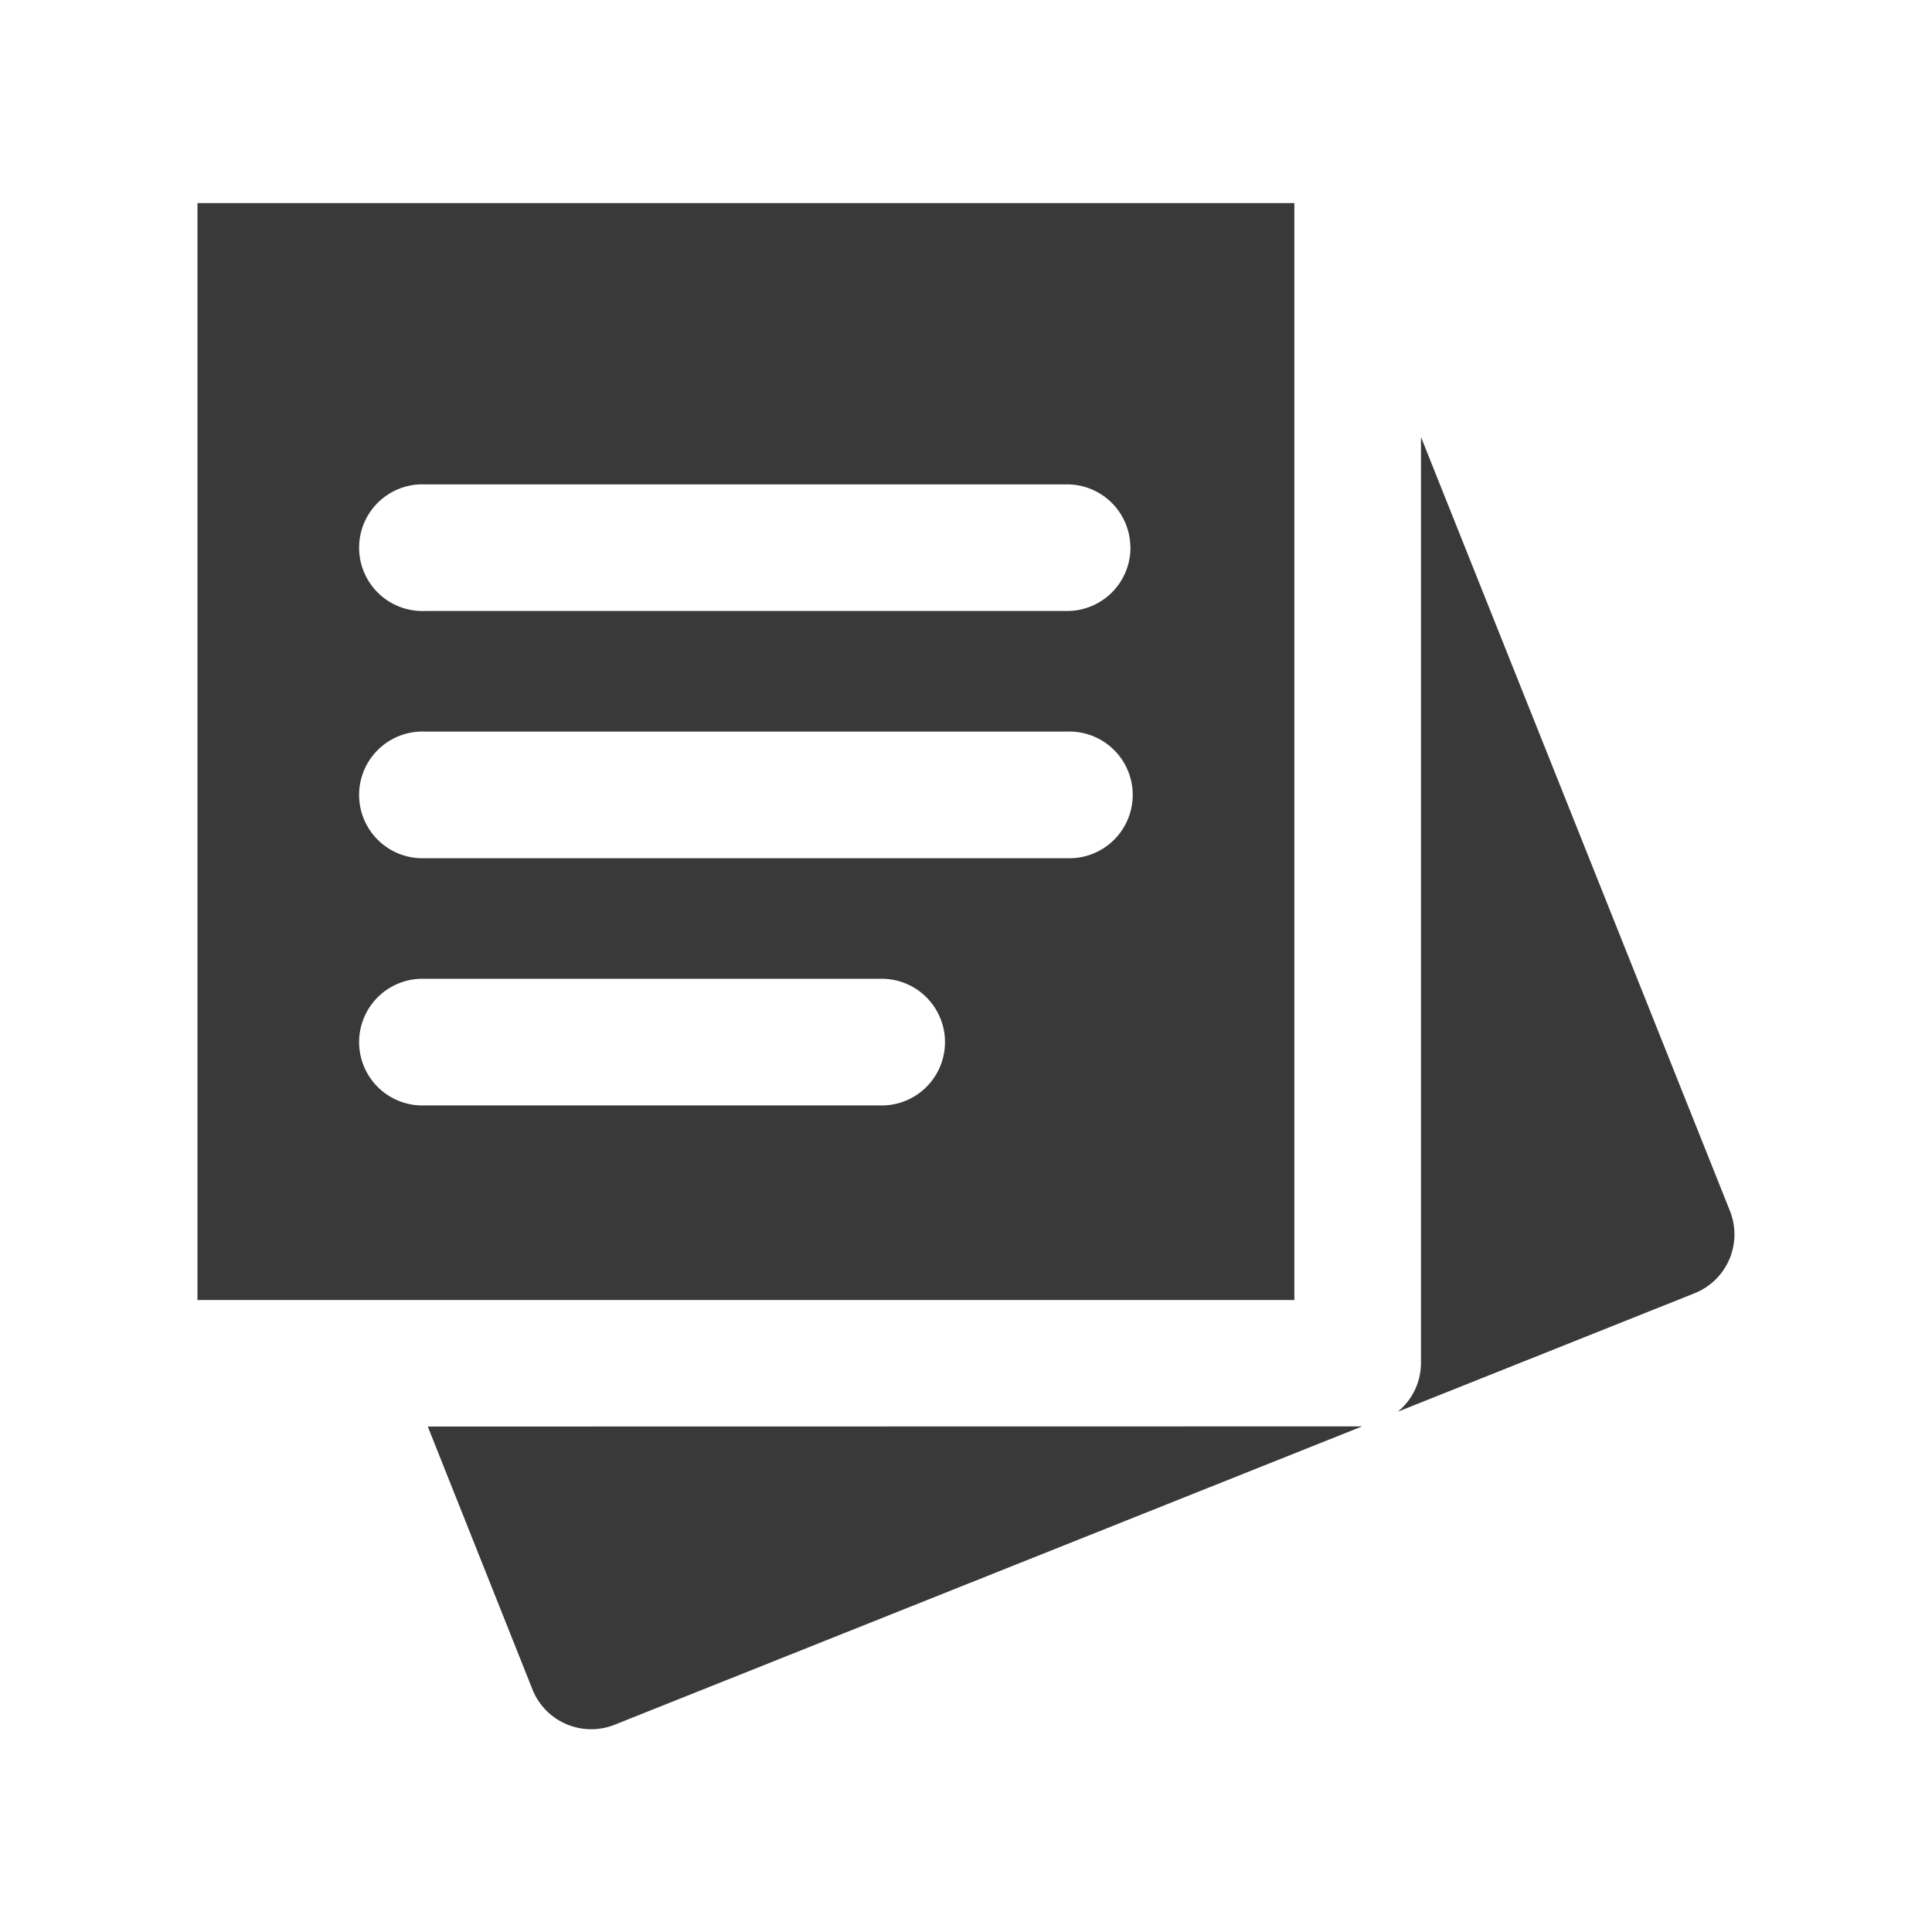
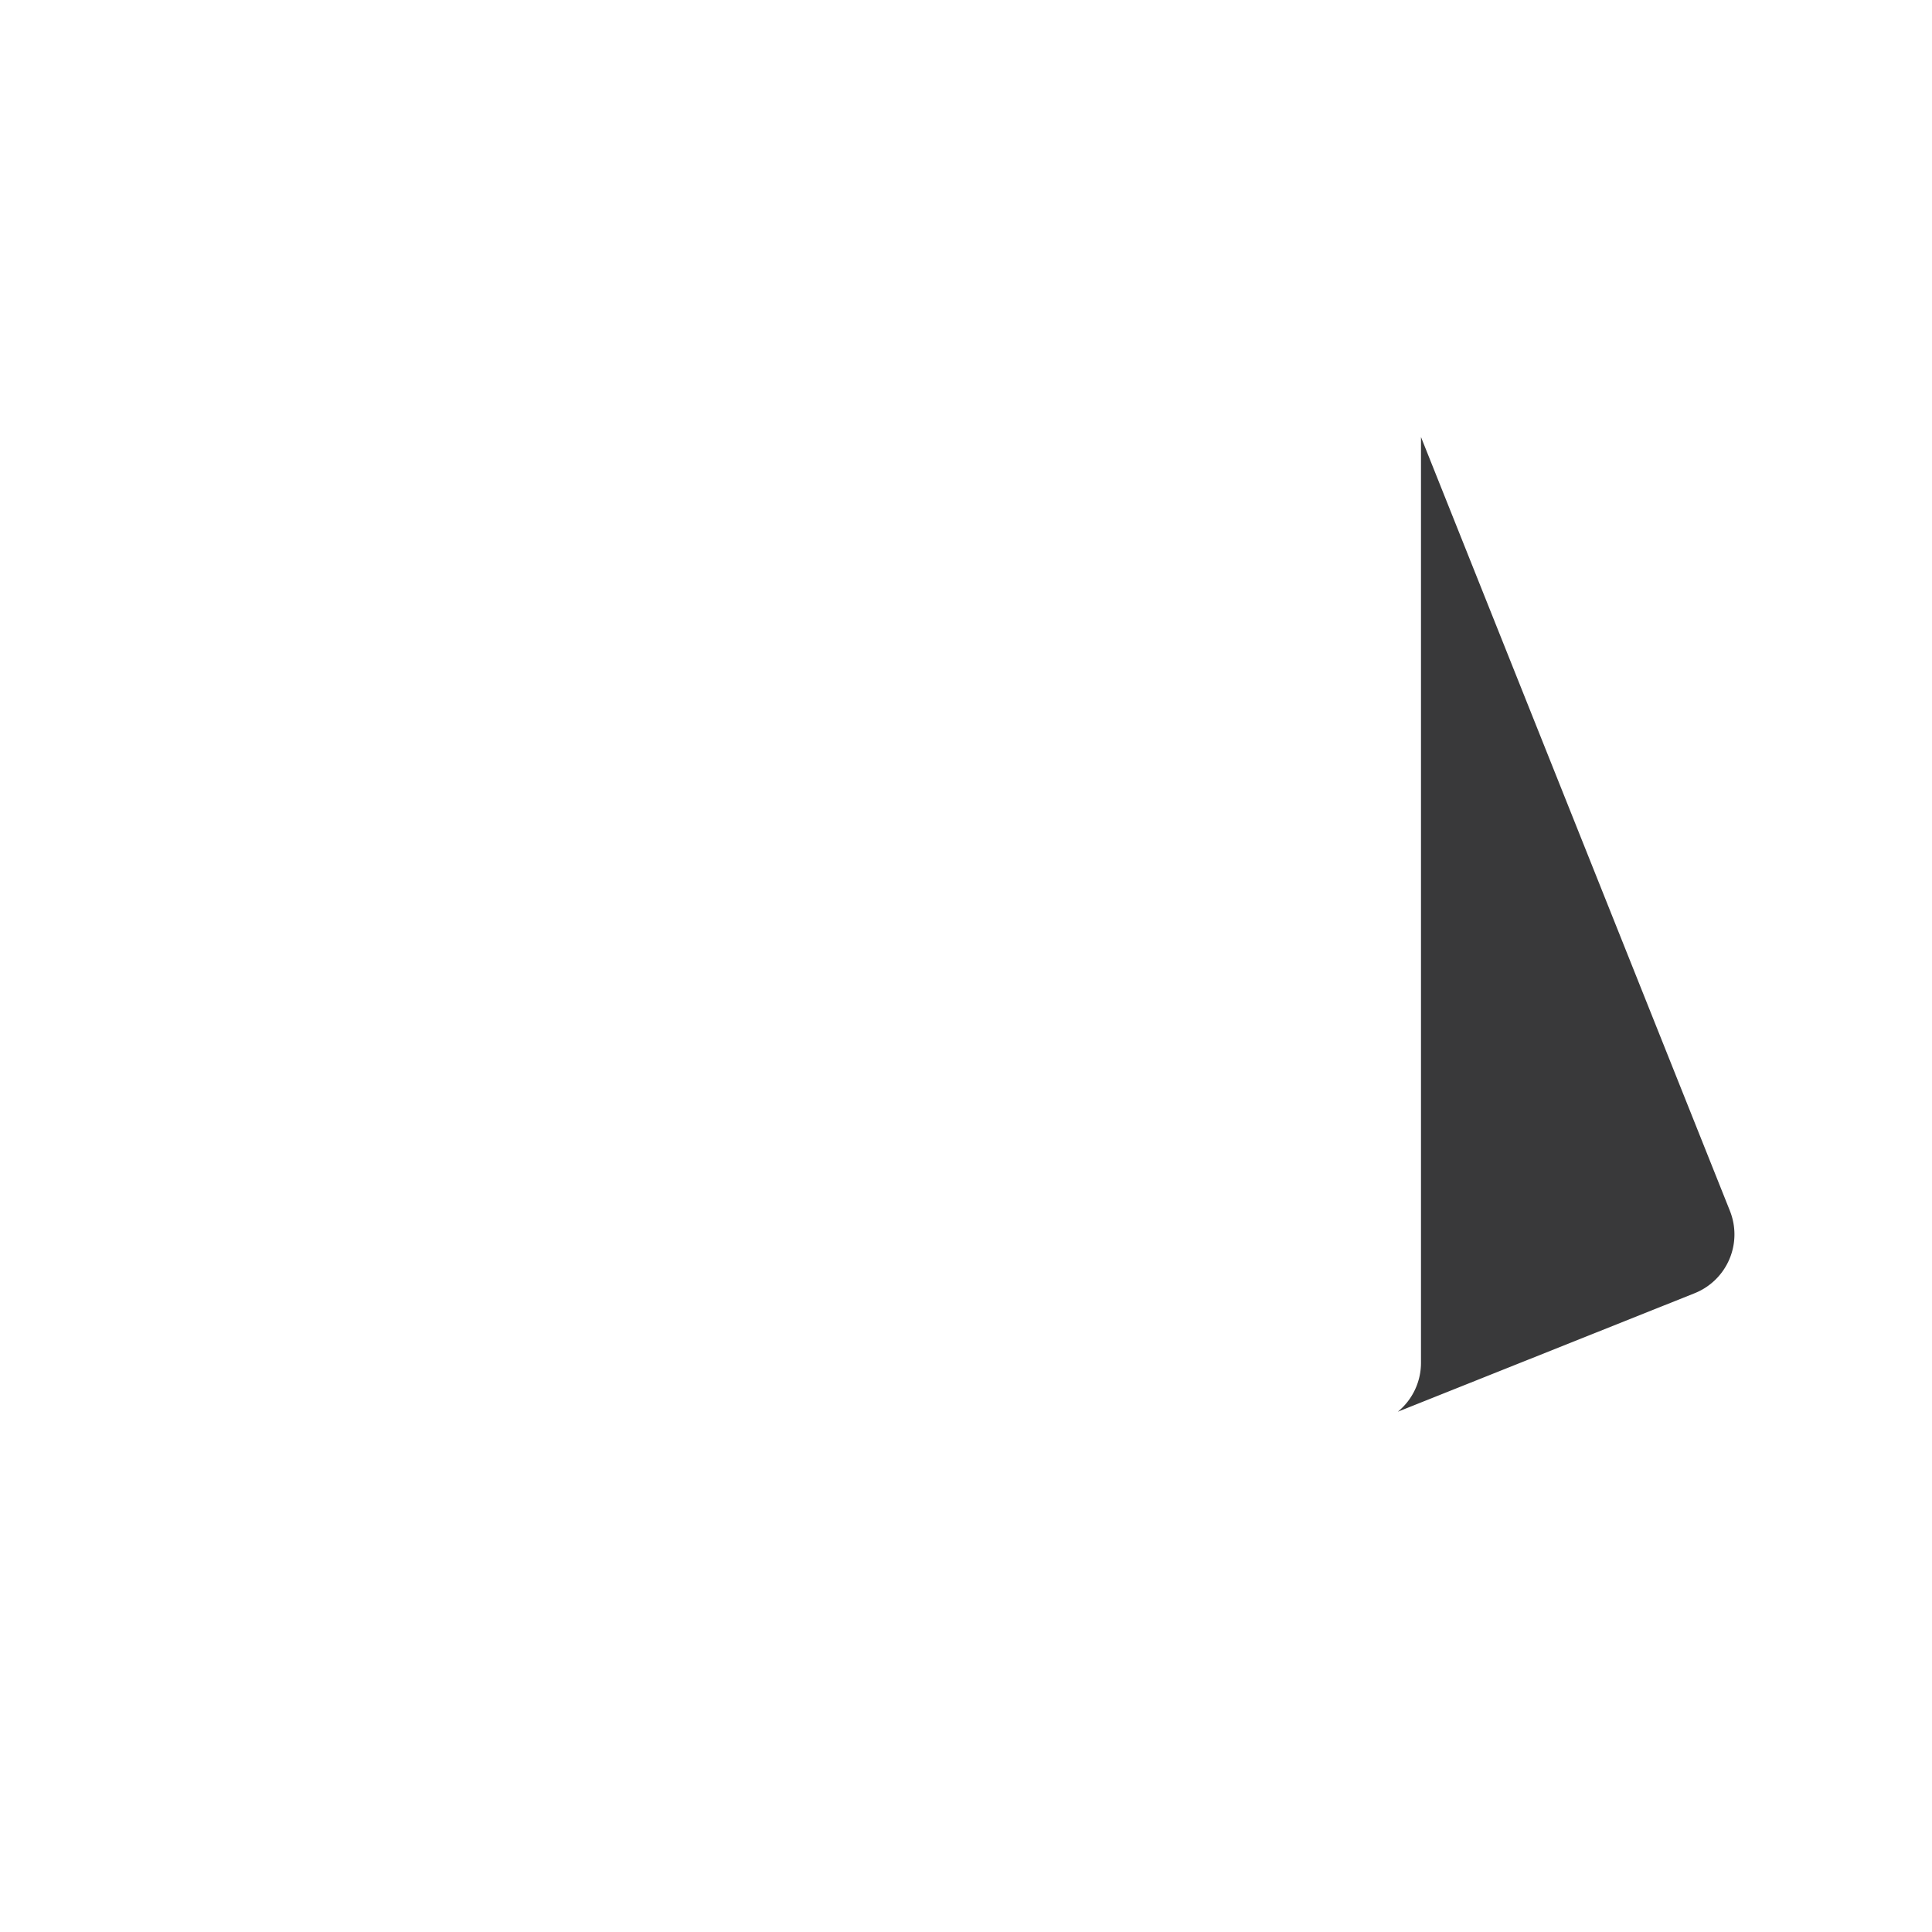
<svg xmlns="http://www.w3.org/2000/svg" width="24" height="24" viewBox="0 0 24 24">
  <g id="Group_20114" data-name="Group 20114" transform="translate(-453.339 -261.339)">
-     <rect id="Rectangle_4640" data-name="Rectangle 4640" width="24" height="24" transform="translate(453.339 261.339)" fill="rgba(255,255,255,0)" />
    <g id="Post_it" data-name="Post it" transform="translate(381.829 257.702)">
-       <path id="Path_46302" data-name="Path 46302" d="M128.513,440.259l1.3,3.265a.786.786,0,0,0,1.022.439l9.285-3.706c-.02,0-.039,0-.059,0Z" transform="translate(-51.689 -418.901)" fill="#39393a" />
      <path id="Path_46303" data-name="Path 46303" d="M362.42,215.6l-3.839-9.616v11.5a.785.785,0,0,1-.288.608l3.687-1.472a.787.787,0,0,0,.439-1.022Z" transform="translate(-269.419 -196.918)" fill="#39393a" />
-       <path id="Path_46304" data-name="Path 46304" d="M73.963,150.5v13.626H87.589V150.5Zm8.472,11.209H76.786a.787.787,0,1,1,0-1.573h5.648a.787.787,0,1,1,0,1.573Zm2.331-3.071h-7.98a.787.787,0,1,1,0-1.573h7.98a.787.787,0,1,1,0,1.573Zm.787-3.858a.787.787,0,0,1-.787.787h-7.98a.787.787,0,1,1,0-1.573h7.98A.787.787,0,0,1,85.552,154.778Z" transform="translate(0 -144.34)" fill="#39393a" />
    </g>
  </g>
</svg>